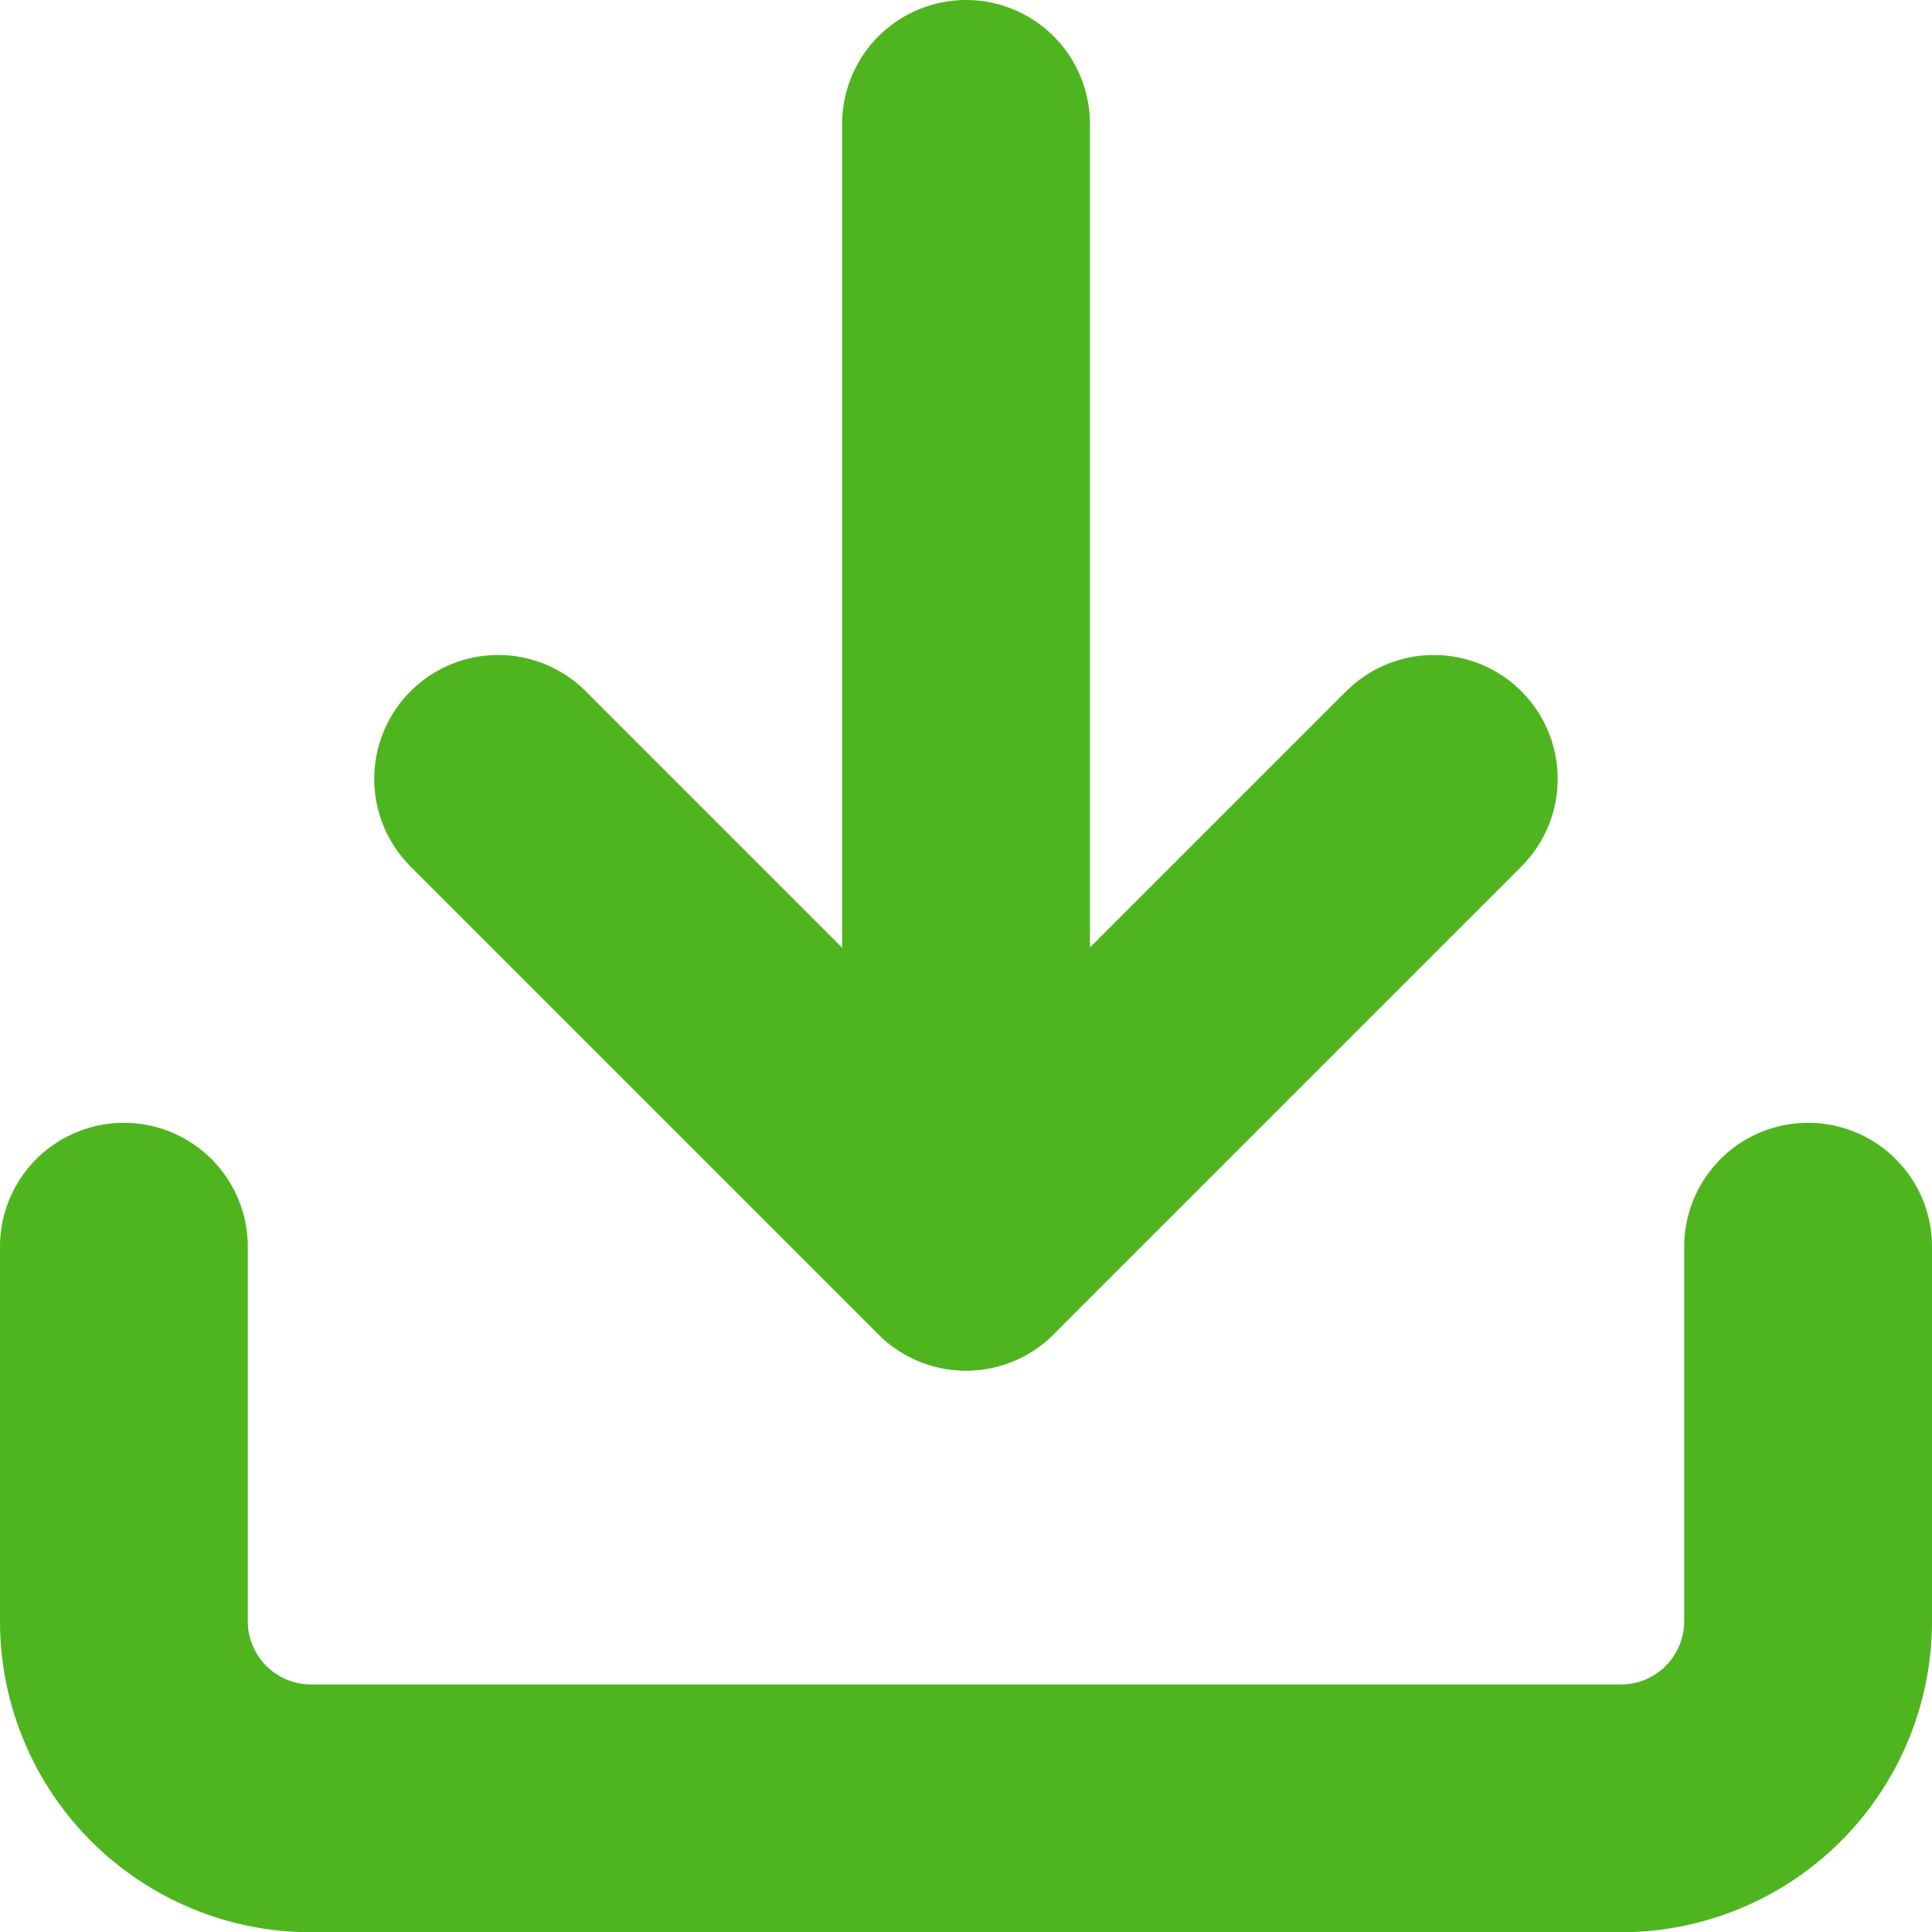
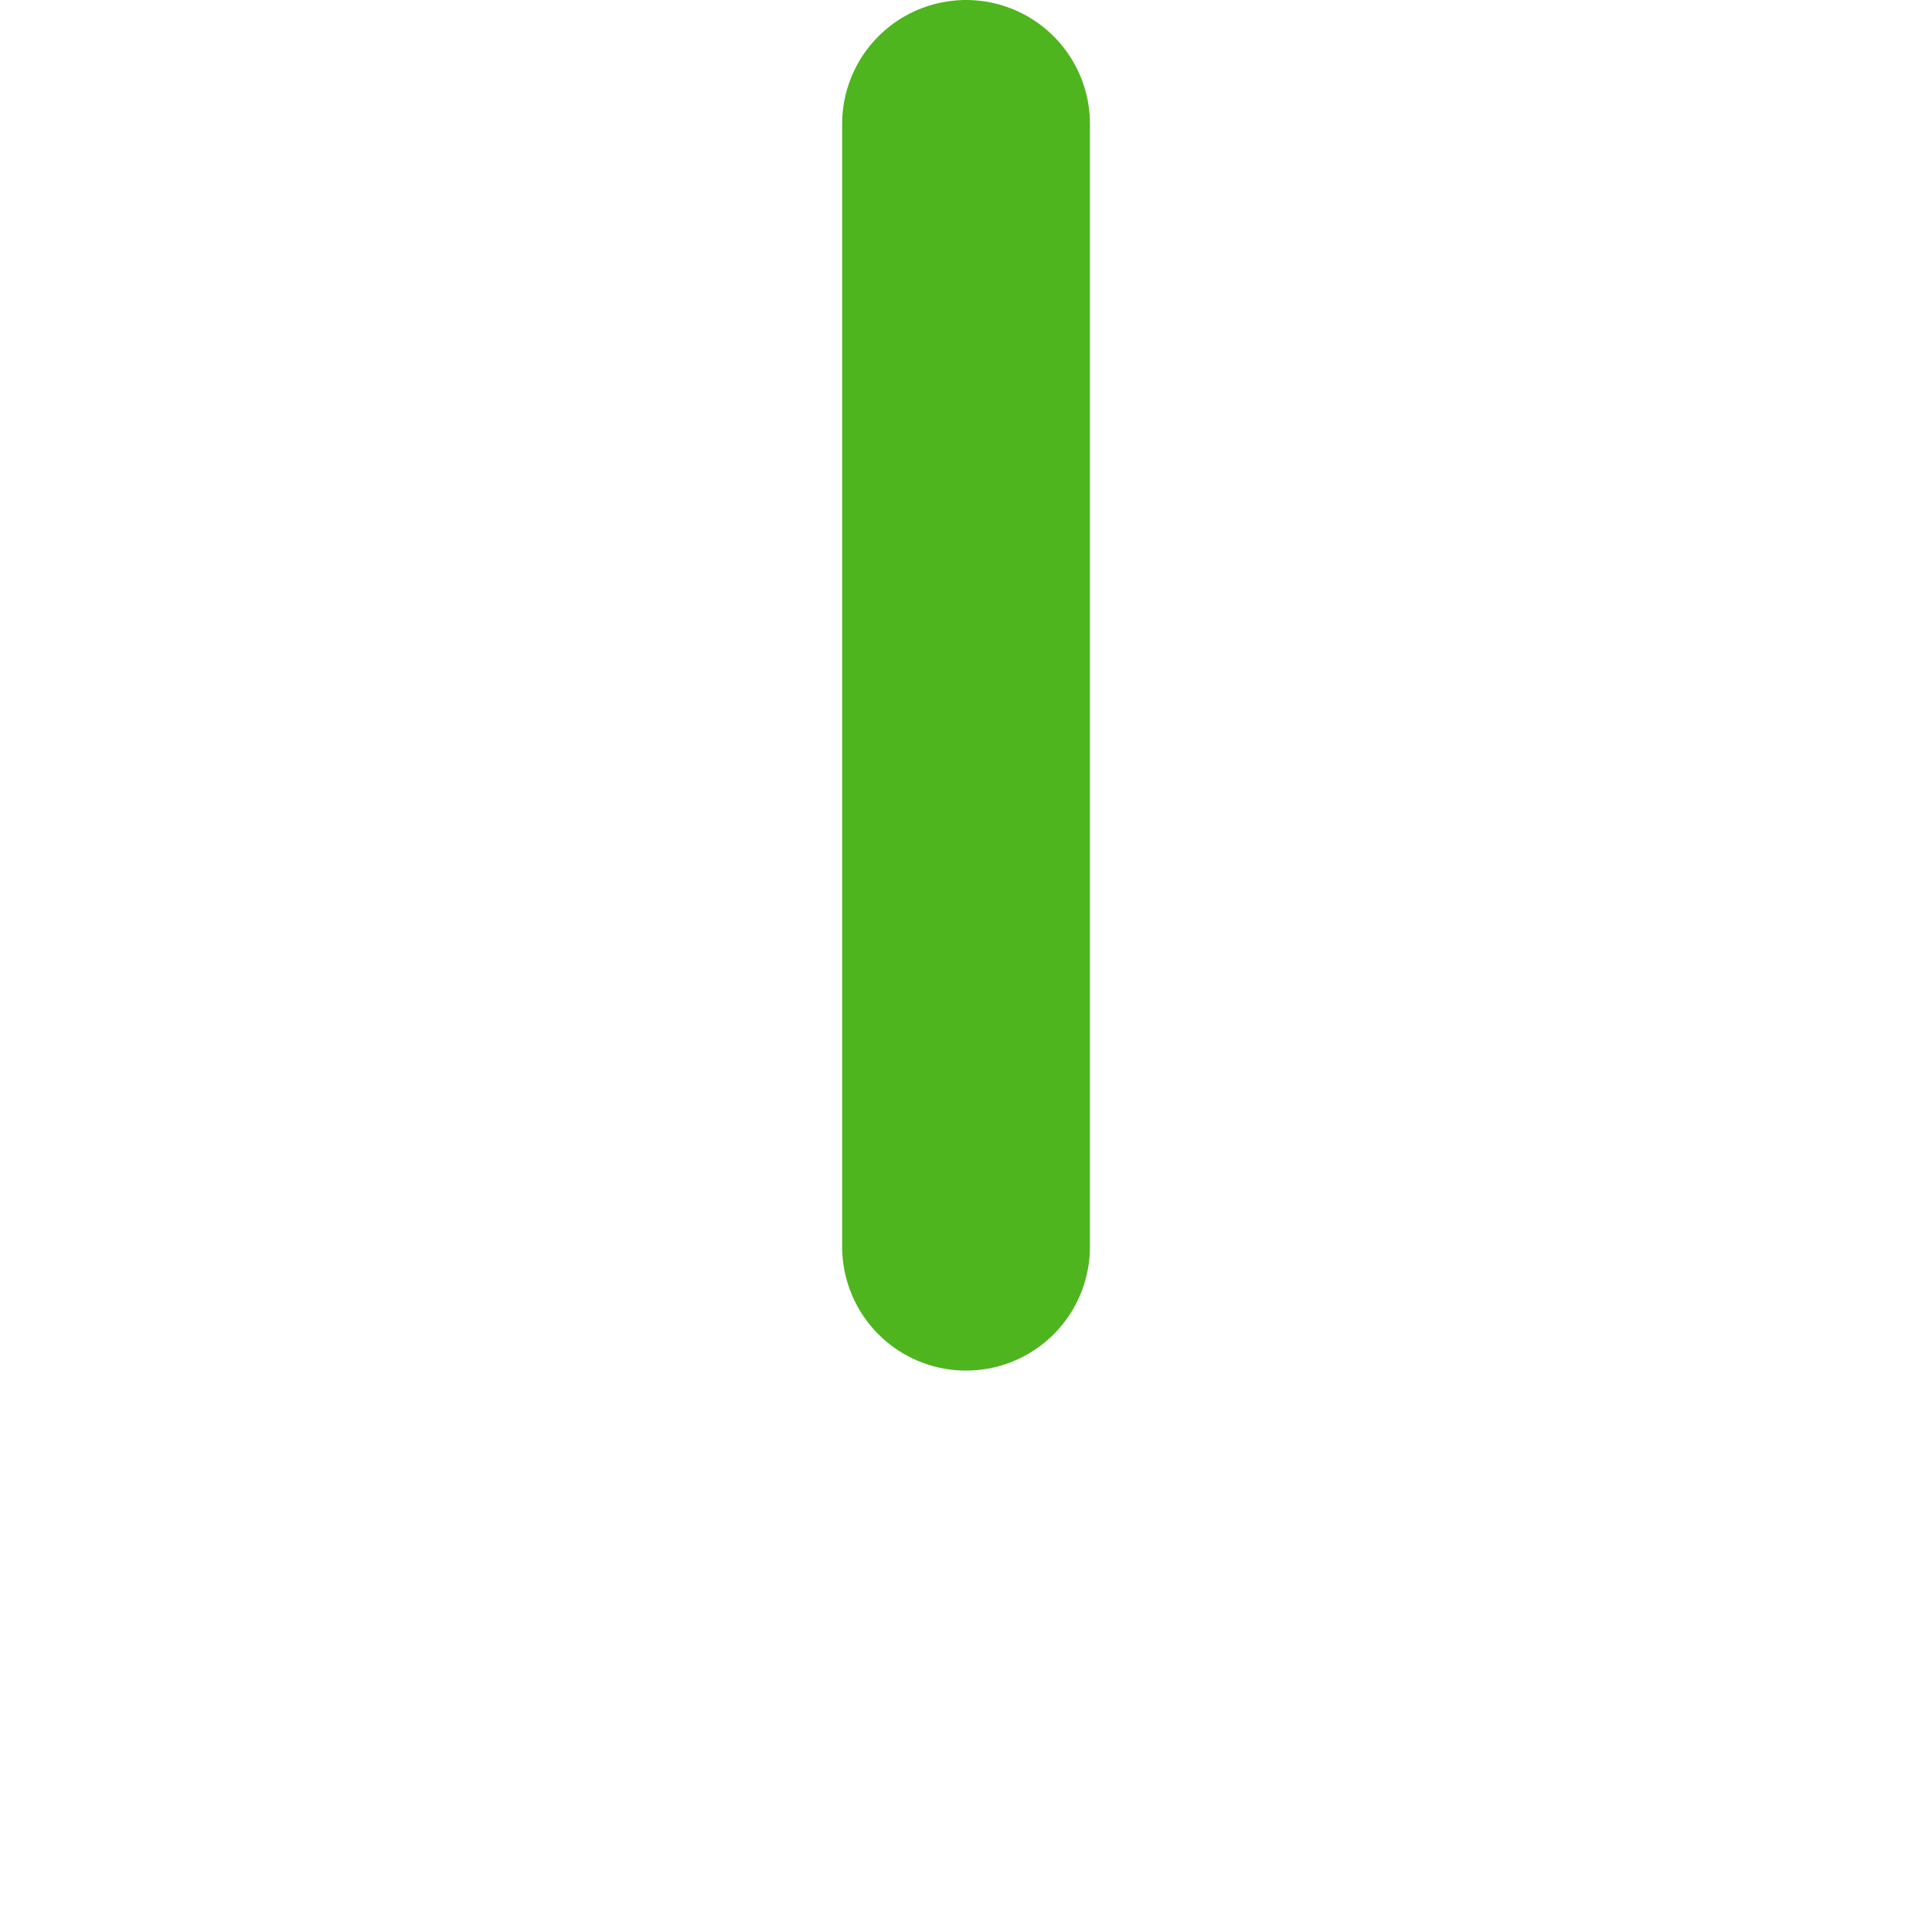
<svg xmlns="http://www.w3.org/2000/svg" width="23.391" height="23.391" viewBox="0 0 23.391 23.391">
  <g transform="translate(-3 -3)">
-     <path d="M24.891,22.5v4.531A2.266,2.266,0,0,1,22.626,29.3H6.766A2.266,2.266,0,0,1,4.5,27.031V22.5" transform="translate(0 -4.406)" fill="none" stroke="#4eb51f" stroke-linecap="round" stroke-linejoin="round" stroke-width="3" />
-     <path d="M10.5,15l5.664,5.664L21.828,15" transform="translate(-1.469 -2.57)" fill="none" stroke="#4eb51f" stroke-linecap="round" stroke-linejoin="round" stroke-width="3" />
    <path d="M18,18.094V4.5" transform="translate(-3.304)" fill="none" stroke="#4eb51f" stroke-linecap="round" stroke-linejoin="round" stroke-width="3" />
  </g>
</svg>